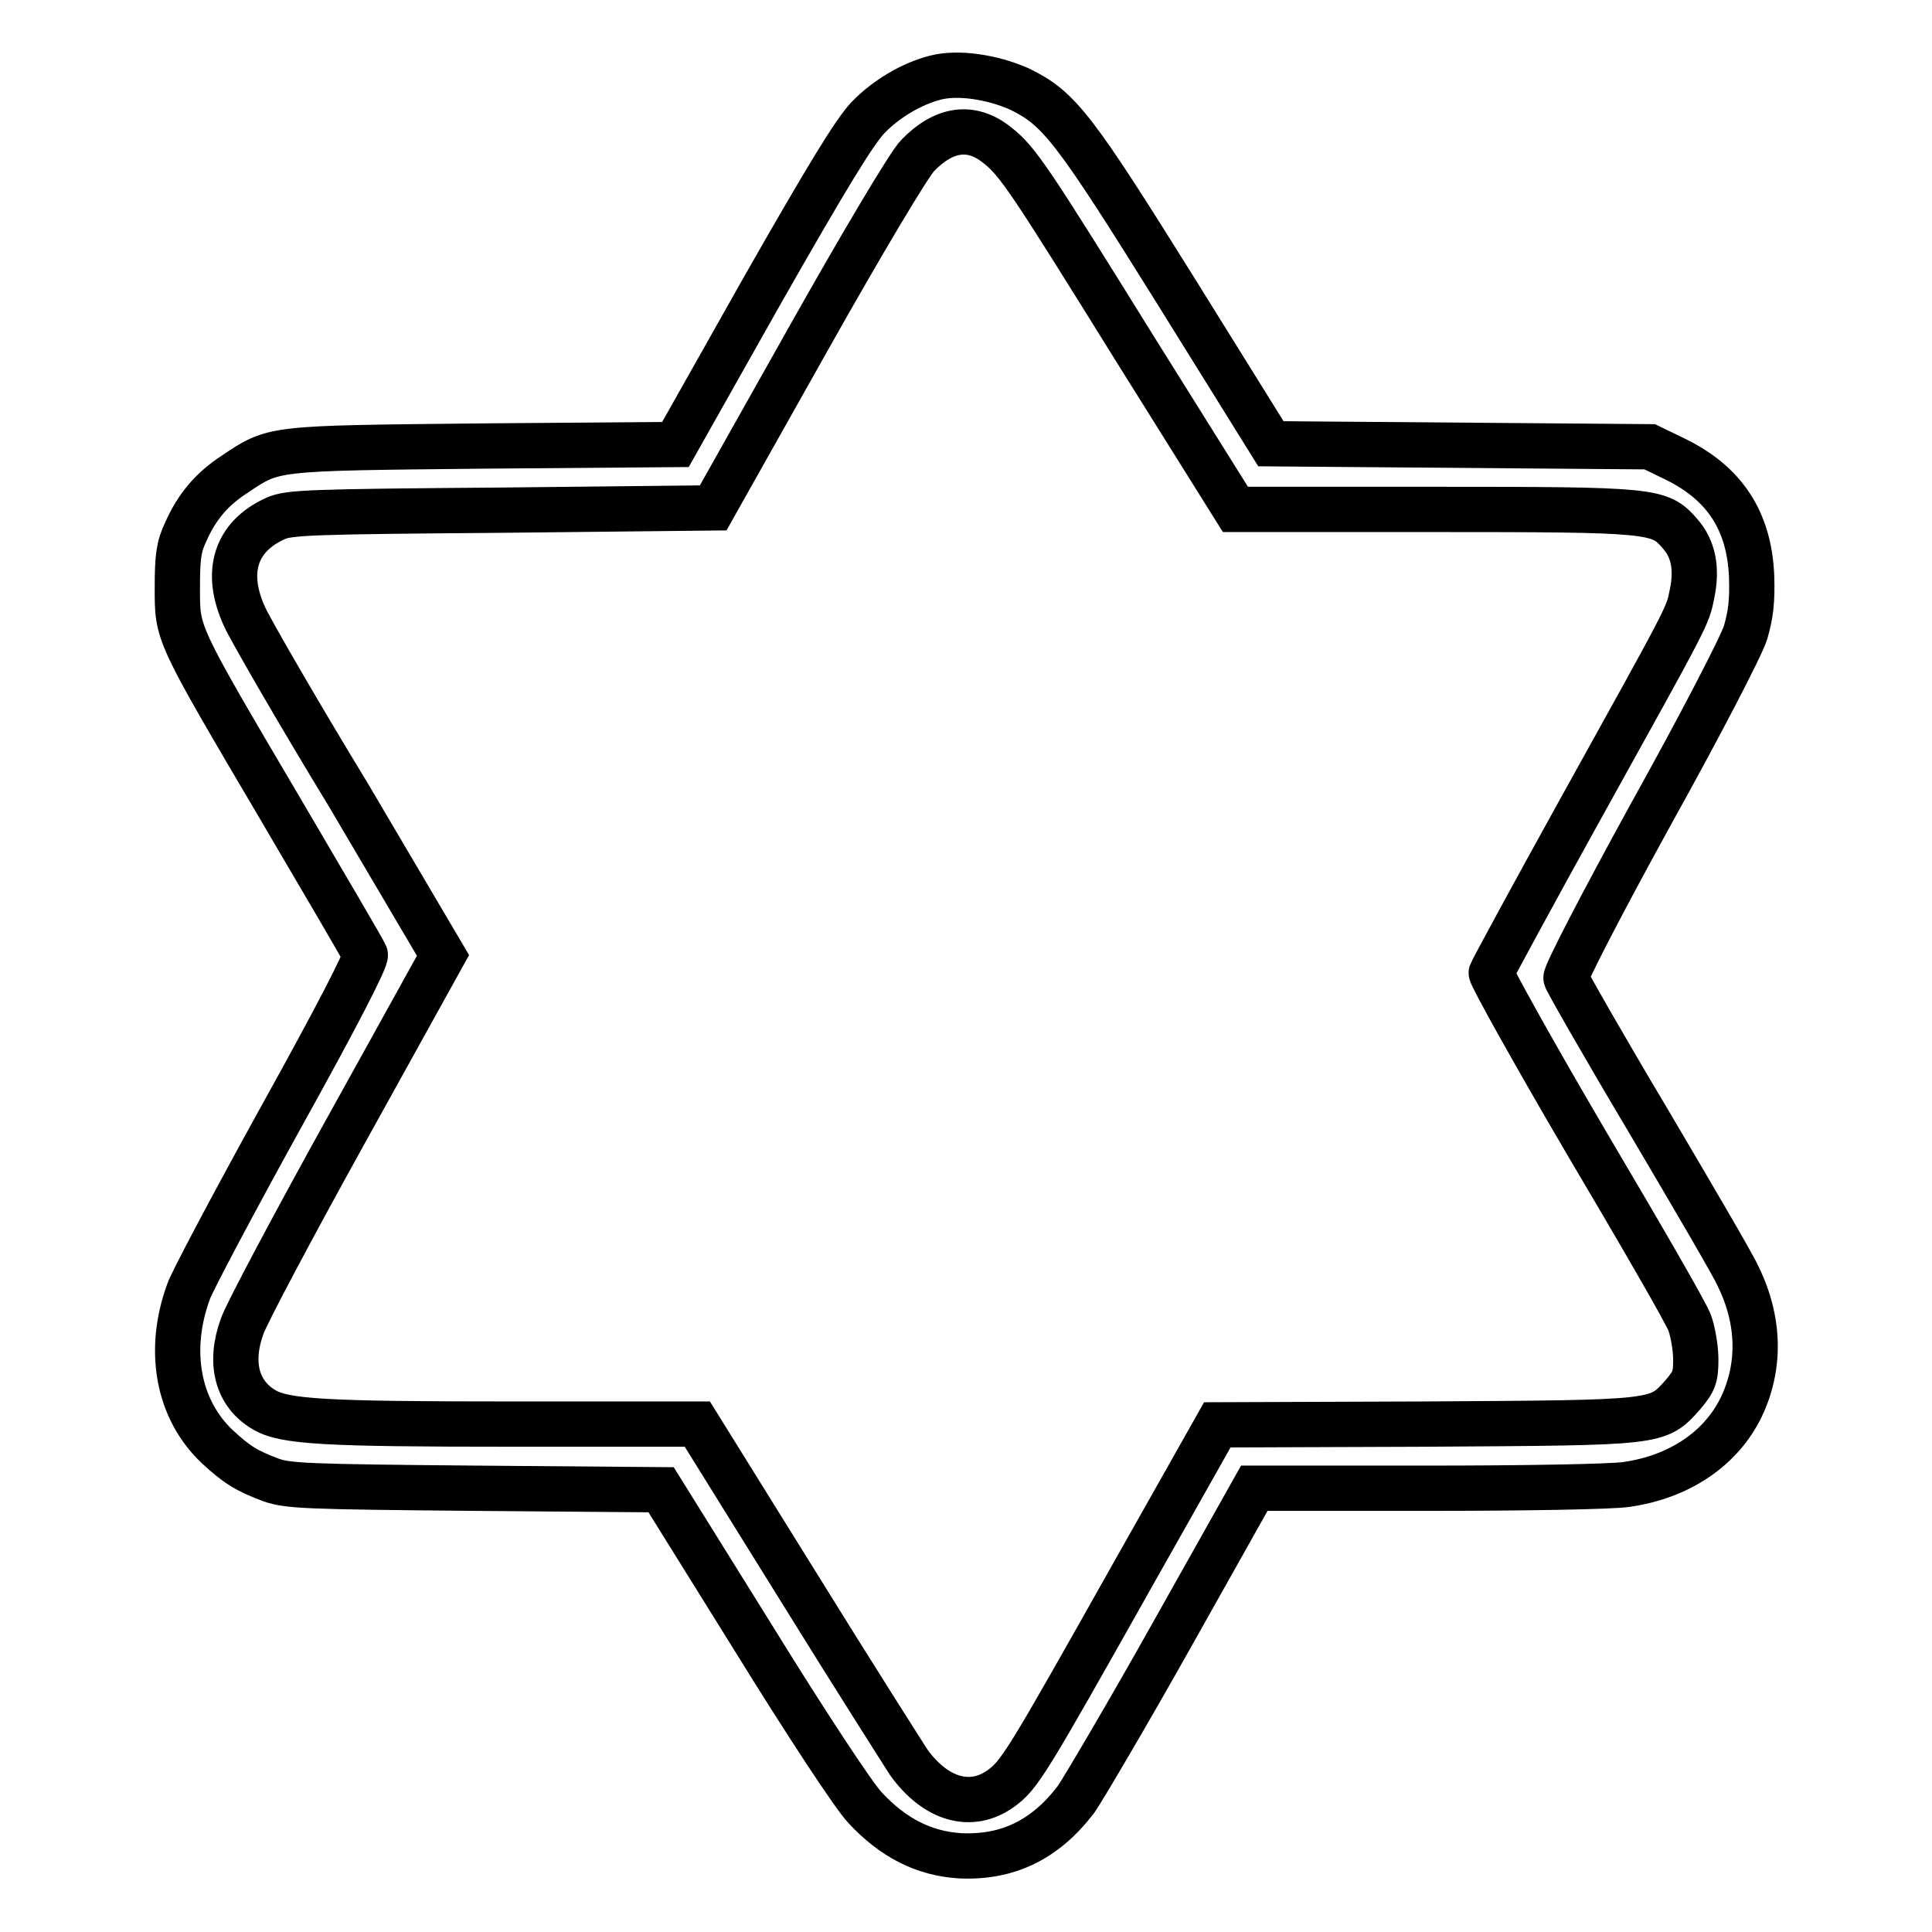
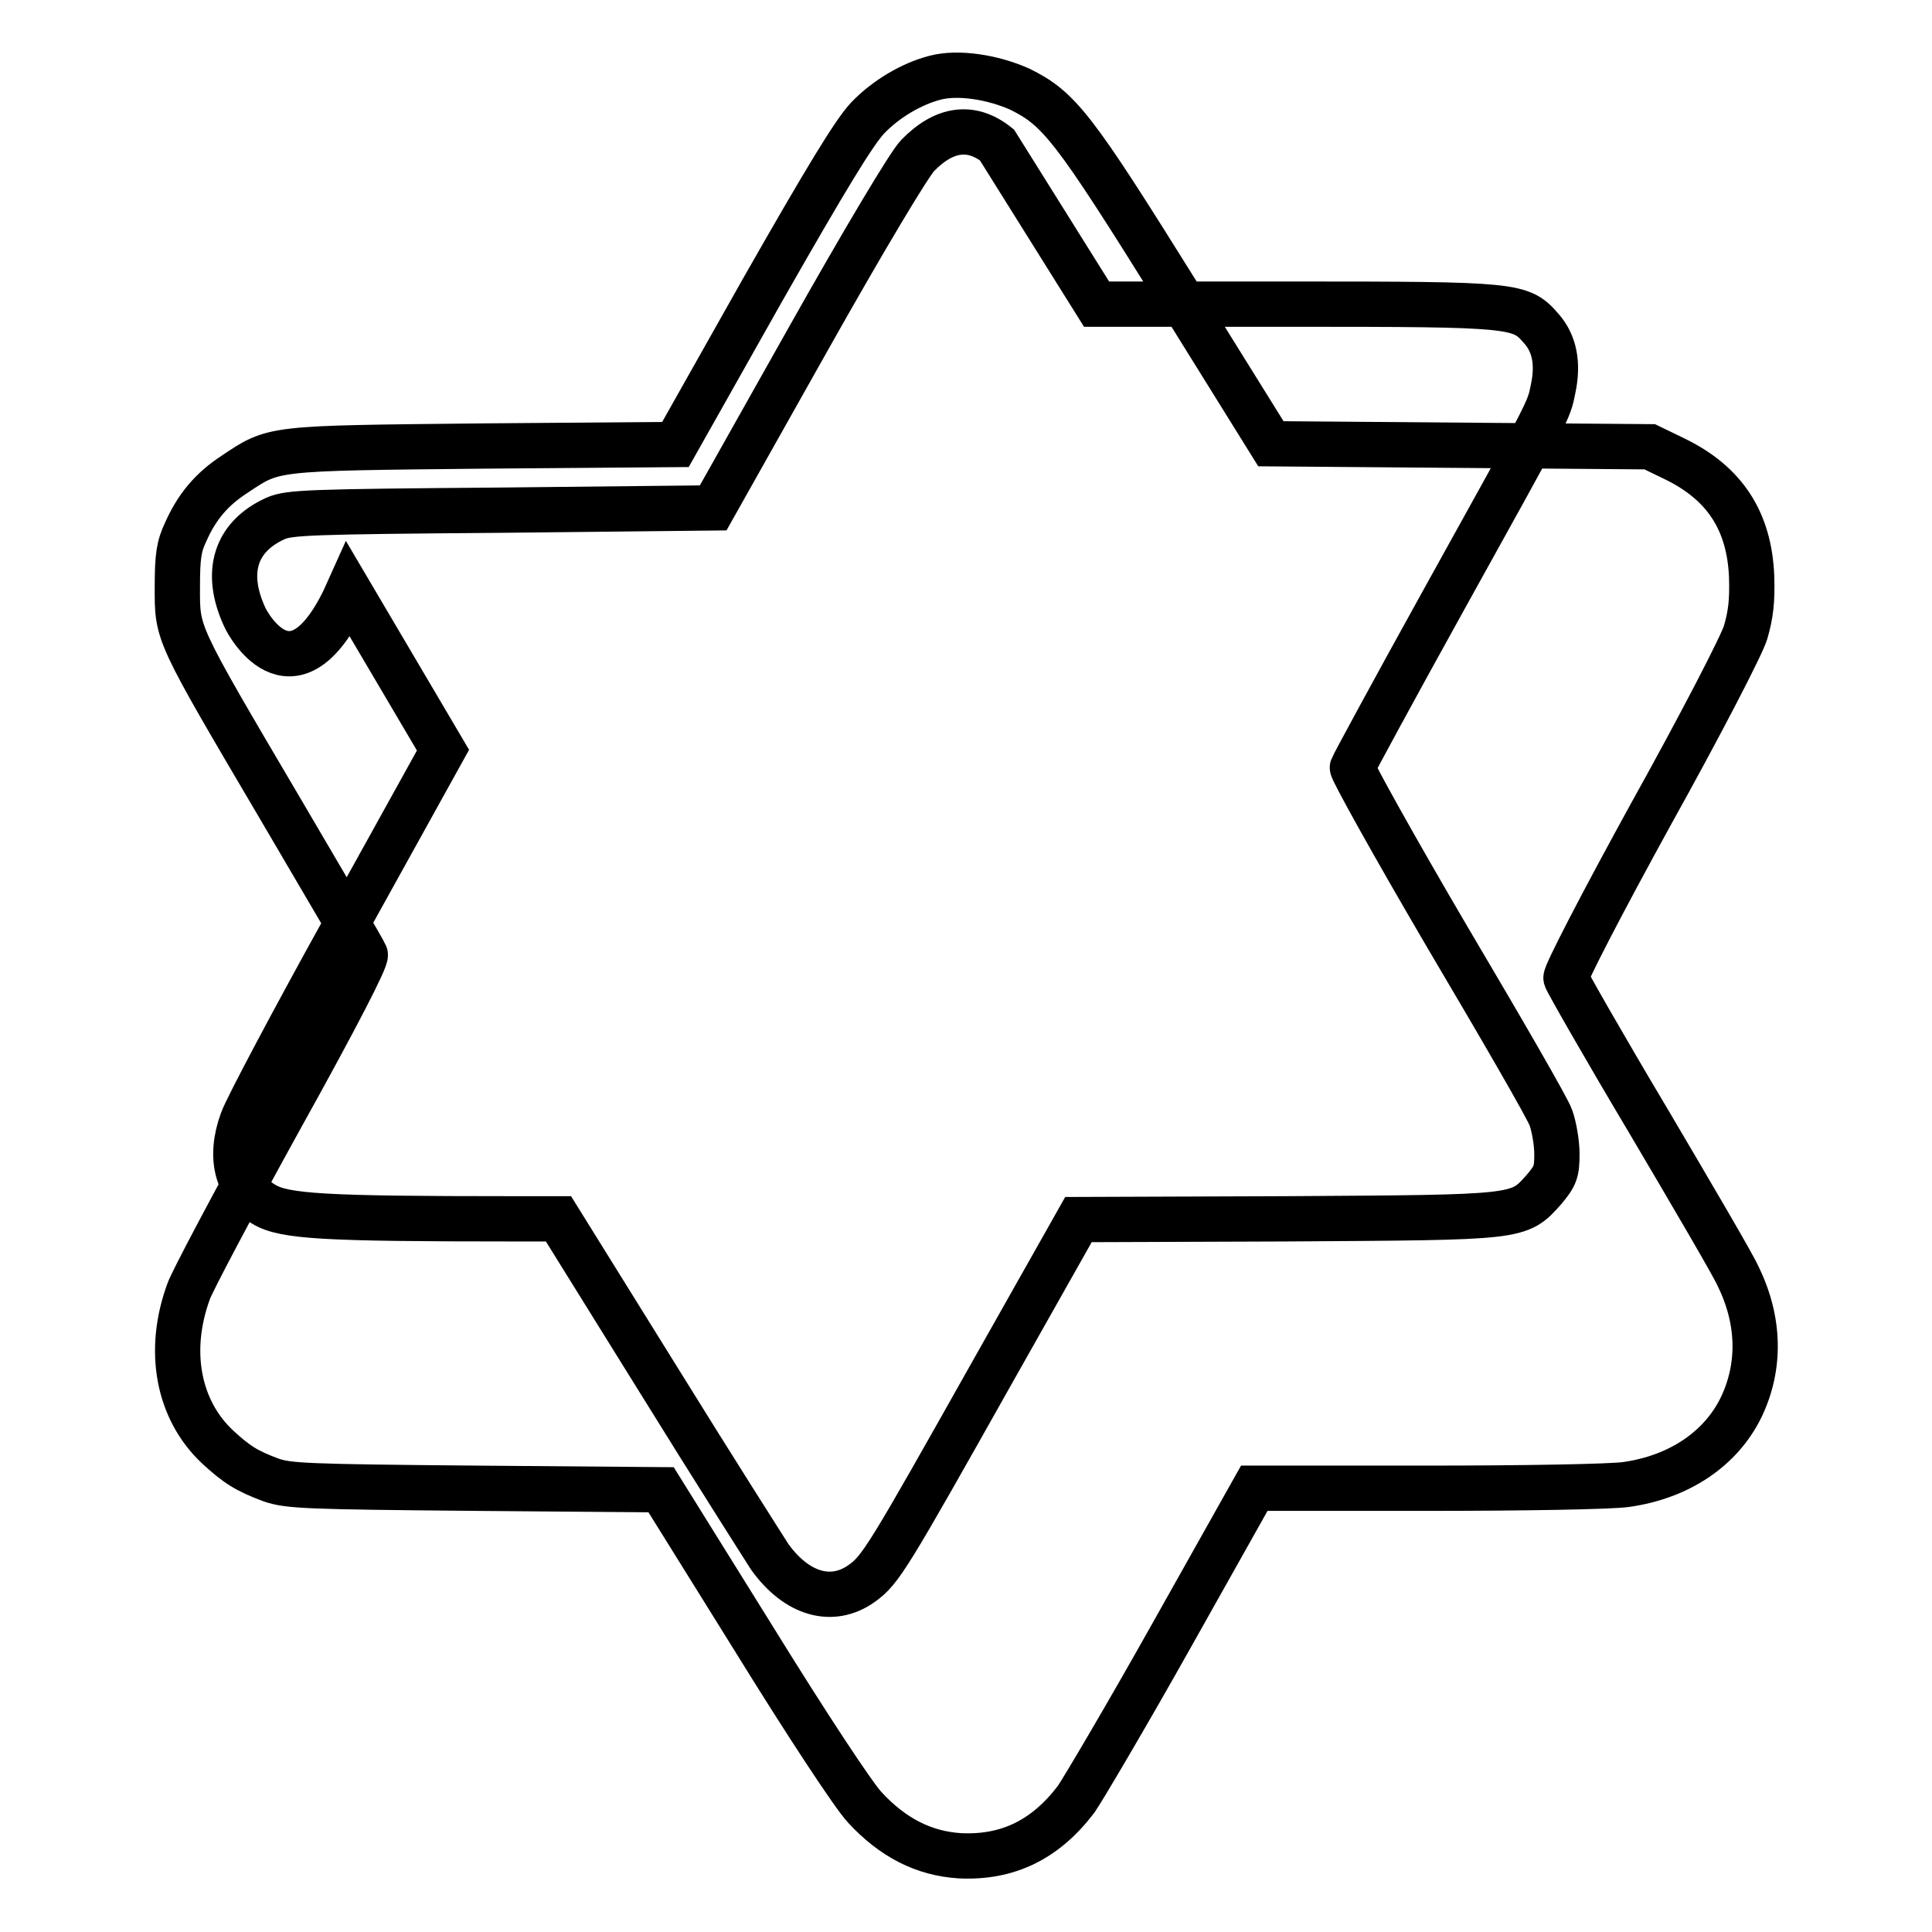
<svg xmlns="http://www.w3.org/2000/svg" version="1.1" x="0px" y="0px" viewBox="0 0 256 256" enable-background="new 0 0 256 256" xml:space="preserve">
  <g>
    <g>
      <g>
-         <path stroke-width="6" fill-opacity="0" stroke="#000000" d="M123.9,10.3c-3.1,0.8-6.5,2.8-8.9,5.3c-1.8,1.9-5.4,7.8-14,22.9L89.5,58.9L64,59.1c-28.4,0.3-27.6,0.2-33,3.8c-2.9,1.9-4.9,4.2-6.4,7.6c-0.9,1.9-1.1,3.2-1.1,7.3c0,6.3-0.3,5.7,13.6,29.3c6,10.2,11.1,18.9,11.3,19.4c0.2,0.5-3.7,8.1-11.2,21.6c-6.3,11.4-11.8,21.8-12.2,23c-2.9,7.9-1.4,15.7,3.8,20.6c2.6,2.4,3.9,3.2,7.1,4.4c2.3,0.8,4.6,0.9,27.1,1.1l24.6,0.2l12.2,19.6c7.1,11.5,13.3,20.9,14.8,22.5c3.7,4,7.8,6.1,12.6,6.4c6.3,0.3,11.3-2.1,15.4-7.5c0.9-1.3,6.7-11.1,12.7-21.8l10.9-19.4h22.9c12.7,0,24.4-0.2,26.4-0.5c7-1,12.5-4.7,15.2-10.2c2.6-5.4,2.5-11.5-0.4-17.4c-0.6-1.4-6-10.6-11.9-20.6c-5.9-9.9-10.8-18.5-10.9-18.9c-0.1-0.5,4.7-9.8,11.3-21.8c6.4-11.5,12-22.3,12.5-24c0.7-2.4,0.9-4.2,0.8-7.4c-0.3-7.4-3.6-12.4-10.2-15.6l-3.3-1.6l-25.1-0.2l-25.1-0.2l-12.5-20.1c-13.6-21.8-15.5-24.3-20.8-26.9C131.5,10.2,126.9,9.5,123.9,10.3z M132.1,19.2c2.8,2.2,4.3,4.5,18.4,27.2l13.2,21.1h26.2c29.3,0,30,0.1,32.7,3.2c1.8,2,2.3,4.7,1.6,8c-0.6,3-0.3,2.4-14.5,28c-6.6,11.9-12,21.9-12.1,22.2c-0.1,0.3,5.5,10.4,12.6,22.5c7.1,12,13.3,22.7,13.7,23.9c0.4,1.1,0.8,3.3,0.8,4.8c0,2.4-0.2,2.9-1.7,4.7c-3.4,3.8-3,3.7-34.1,3.9l-27.6,0.1l-11.4,20.2c-13.9,24.7-14.8,26.2-17.3,28c-3.9,2.8-8.6,1.5-12.2-3.5c-0.7-1.1-7.4-11.6-14.7-23.4l-13.3-21.4H67.8c-24.8,0-30.1-0.3-32.8-1.9c-3.6-2.1-4.7-6.2-2.9-11.1c0.5-1.5,6.7-13.2,13.8-26l12.8-23.1l-12.5-21.2C39.2,93.9,33,83.1,32.4,81.7c-2.7-5.9-1.2-10.6,4.1-13c1.8-0.8,4.4-0.9,30-1.1l28-0.3l12.6-22.4c7.2-12.8,13.4-23.2,14.5-24.3C125.1,17,128.7,16.5,132.1,19.2z" />
+         <path stroke-width="6" fill-opacity="0" stroke="#000000" d="M123.9,10.3c-3.1,0.8-6.5,2.8-8.9,5.3c-1.8,1.9-5.4,7.8-14,22.9L89.5,58.9L64,59.1c-28.4,0.3-27.6,0.2-33,3.8c-2.9,1.9-4.9,4.2-6.4,7.6c-0.9,1.9-1.1,3.2-1.1,7.3c0,6.3-0.3,5.7,13.6,29.3c6,10.2,11.1,18.9,11.3,19.4c0.2,0.5-3.7,8.1-11.2,21.6c-6.3,11.4-11.8,21.8-12.2,23c-2.9,7.9-1.4,15.7,3.8,20.6c2.6,2.4,3.9,3.2,7.1,4.4c2.3,0.8,4.6,0.9,27.1,1.1l24.6,0.2l12.2,19.6c7.1,11.5,13.3,20.9,14.8,22.5c3.7,4,7.8,6.1,12.6,6.4c6.3,0.3,11.3-2.1,15.4-7.5c0.9-1.3,6.7-11.1,12.7-21.8l10.9-19.4h22.9c12.7,0,24.4-0.2,26.4-0.5c7-1,12.5-4.7,15.2-10.2c2.6-5.4,2.5-11.5-0.4-17.4c-0.6-1.4-6-10.6-11.9-20.6c-5.9-9.9-10.8-18.5-10.9-18.9c-0.1-0.5,4.7-9.8,11.3-21.8c6.4-11.5,12-22.3,12.5-24c0.7-2.4,0.9-4.2,0.8-7.4c-0.3-7.4-3.6-12.4-10.2-15.6l-3.3-1.6l-25.1-0.2l-25.1-0.2l-12.5-20.1c-13.6-21.8-15.5-24.3-20.8-26.9C131.5,10.2,126.9,9.5,123.9,10.3z M132.1,19.2l13.2,21.1h26.2c29.3,0,30,0.1,32.7,3.2c1.8,2,2.3,4.7,1.6,8c-0.6,3-0.3,2.4-14.5,28c-6.6,11.9-12,21.9-12.1,22.2c-0.1,0.3,5.5,10.4,12.6,22.5c7.1,12,13.3,22.7,13.7,23.9c0.4,1.1,0.8,3.3,0.8,4.8c0,2.4-0.2,2.9-1.7,4.7c-3.4,3.8-3,3.7-34.1,3.9l-27.6,0.1l-11.4,20.2c-13.9,24.7-14.8,26.2-17.3,28c-3.9,2.8-8.6,1.5-12.2-3.5c-0.7-1.1-7.4-11.6-14.7-23.4l-13.3-21.4H67.8c-24.8,0-30.1-0.3-32.8-1.9c-3.6-2.1-4.7-6.2-2.9-11.1c0.5-1.5,6.7-13.2,13.8-26l12.8-23.1l-12.5-21.2C39.2,93.9,33,83.1,32.4,81.7c-2.7-5.9-1.2-10.6,4.1-13c1.8-0.8,4.4-0.9,30-1.1l28-0.3l12.6-22.4c7.2-12.8,13.4-23.2,14.5-24.3C125.1,17,128.7,16.5,132.1,19.2z" />
      </g>
    </g>
  </g>
</svg>